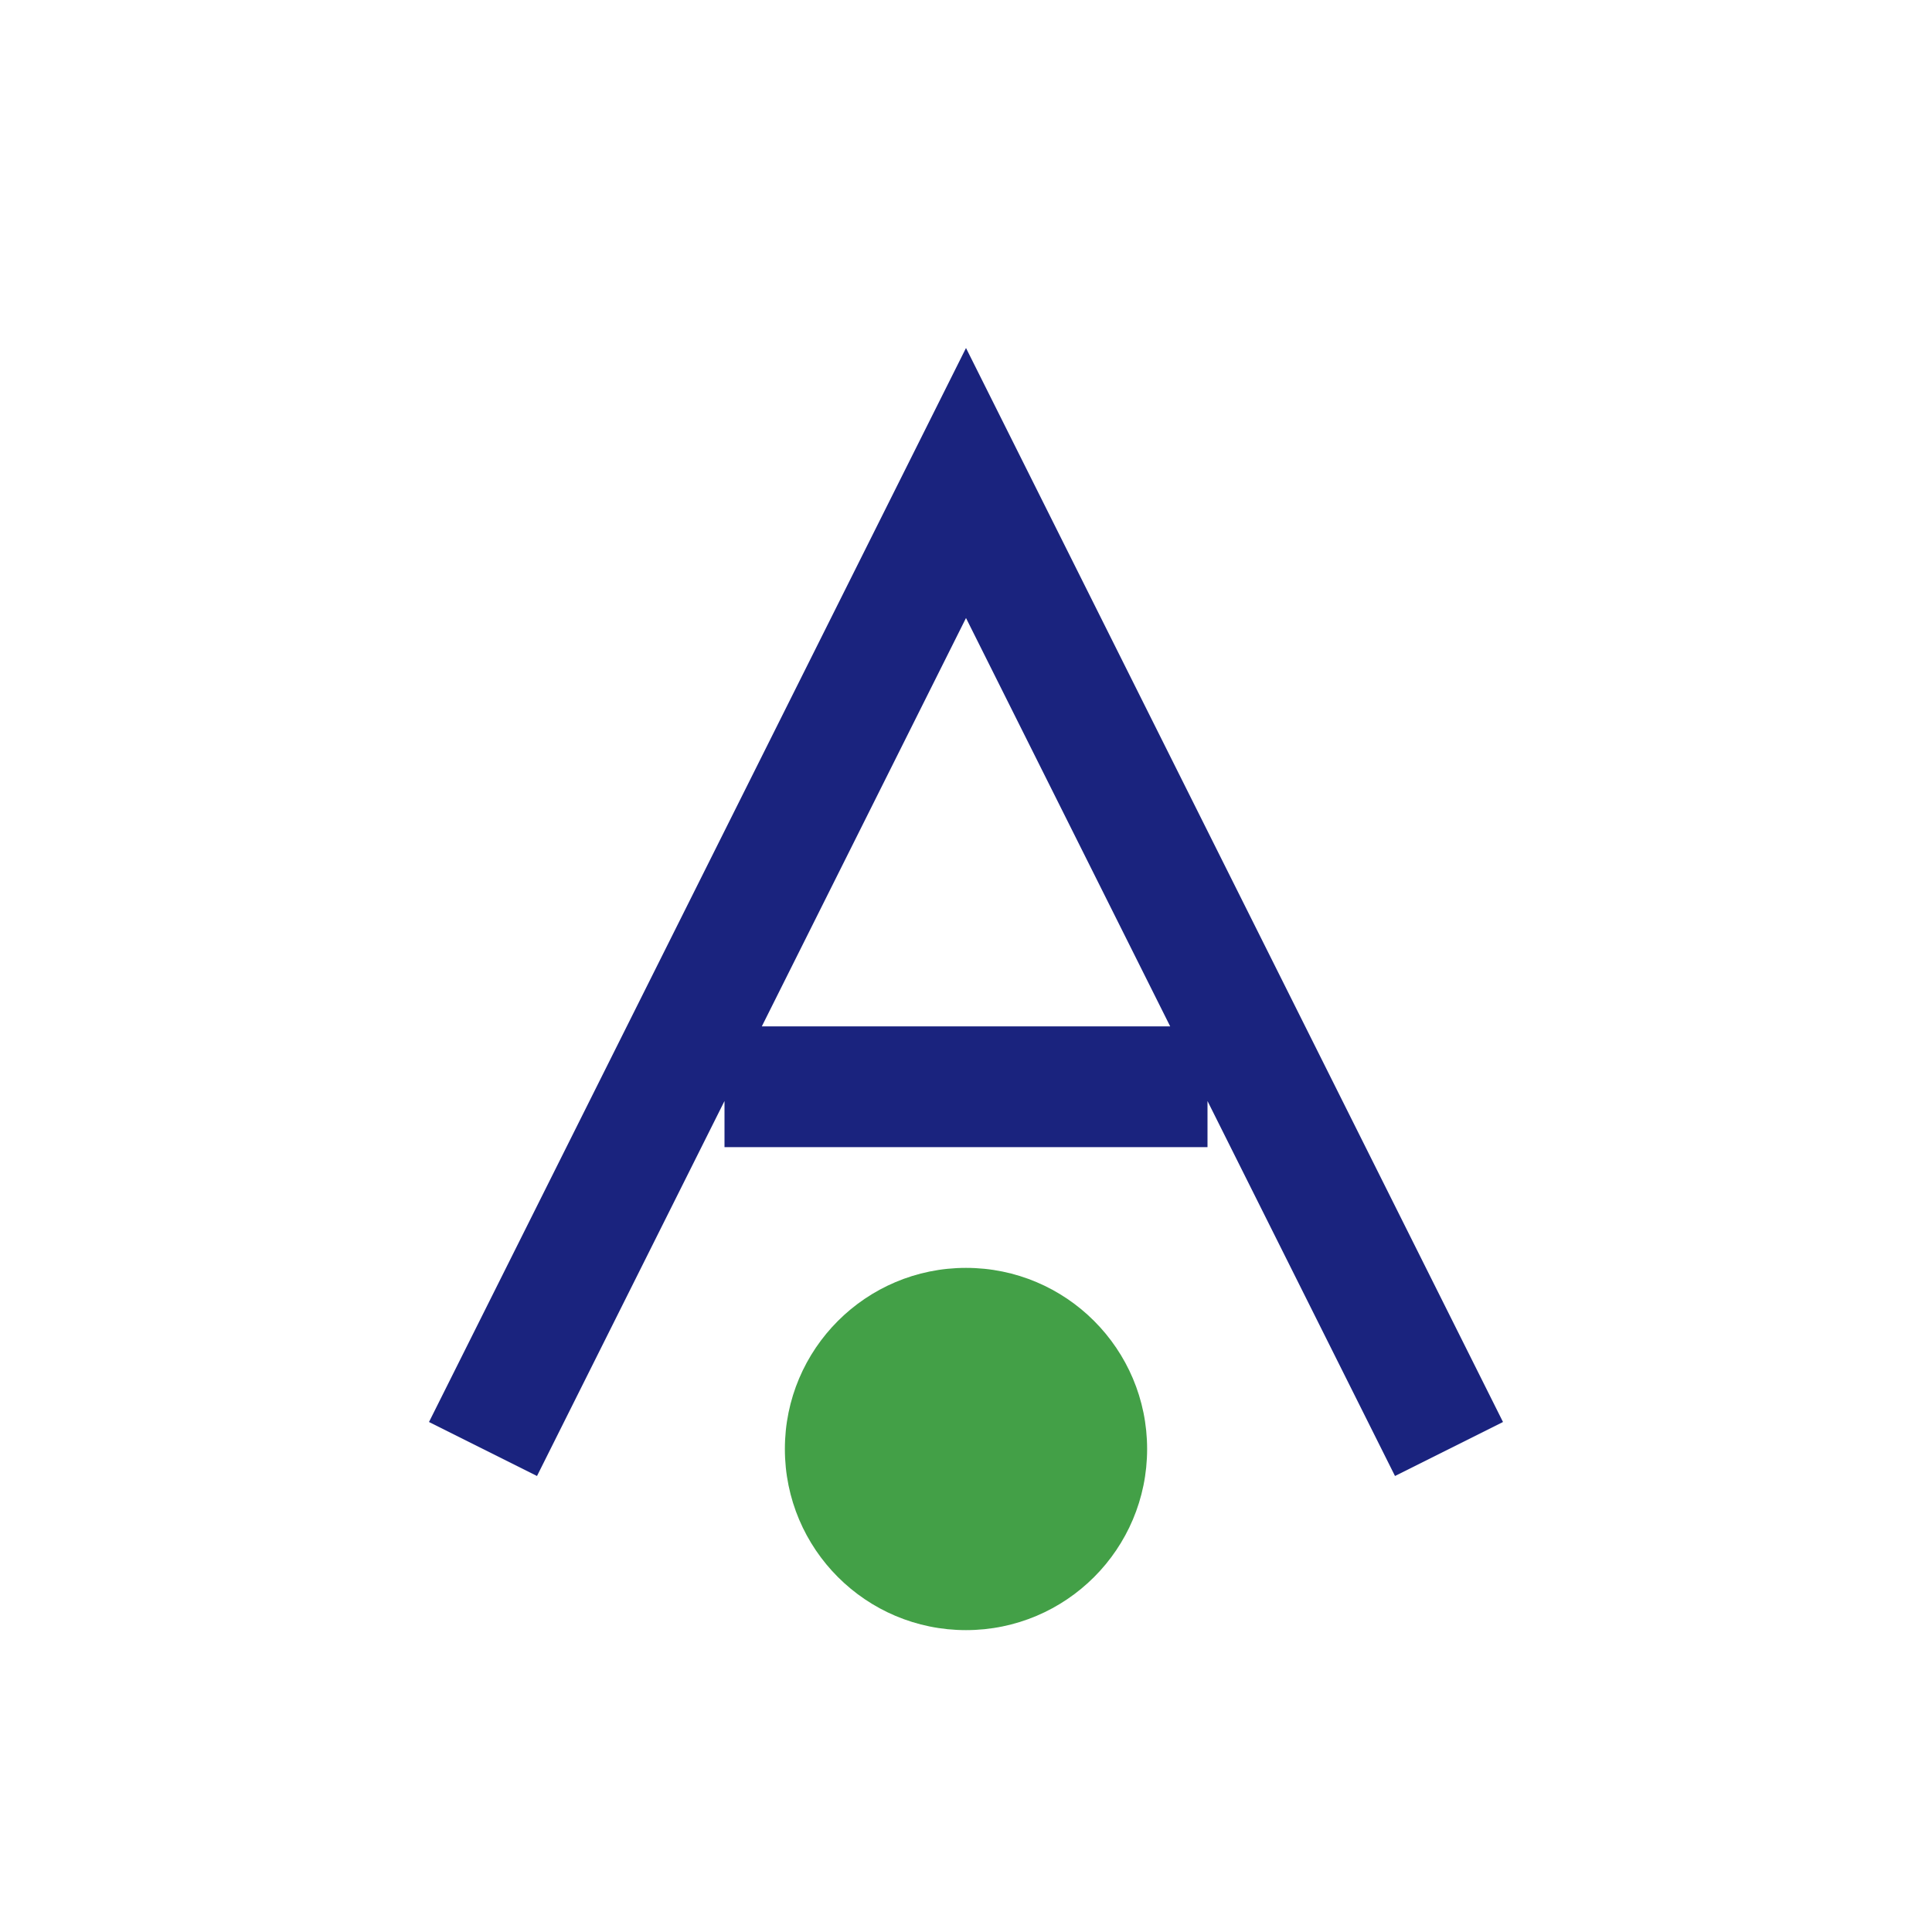
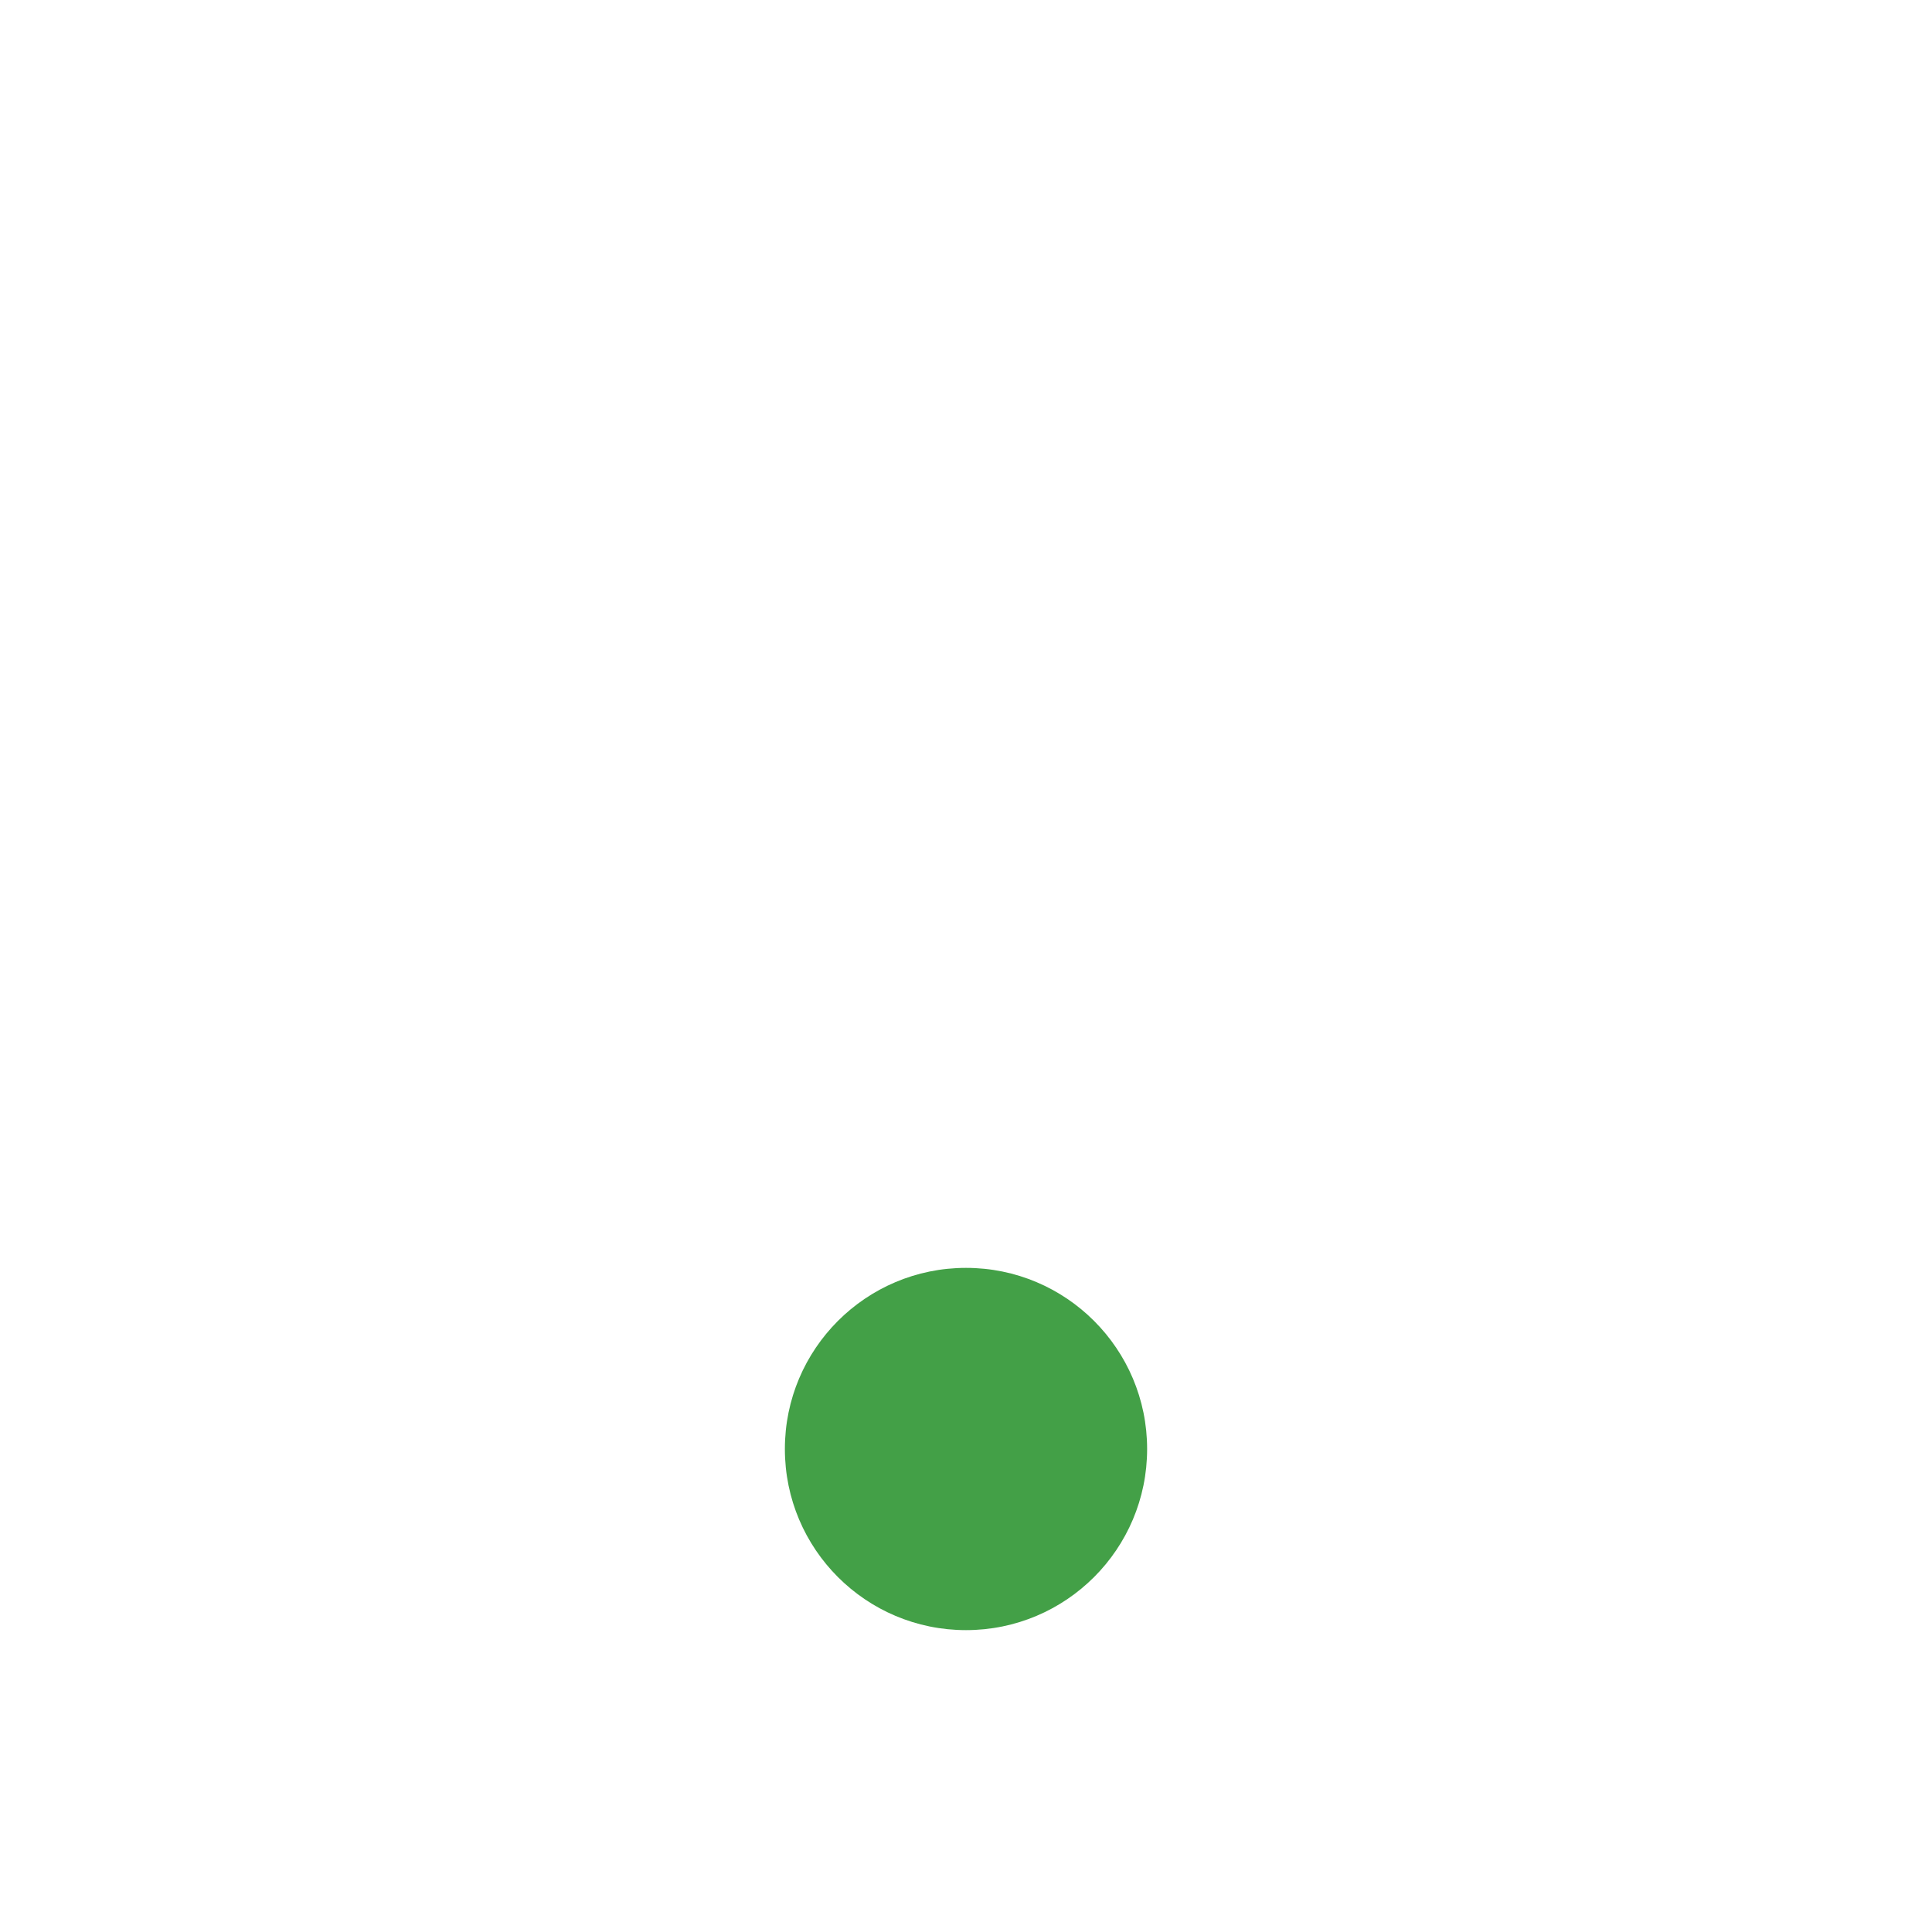
<svg xmlns="http://www.w3.org/2000/svg" width="32" height="32" viewBox="0 0 32 32">
-   <path d="M8 24l8-16 8 16M12 18h8" fill="none" stroke="#1A237E" stroke-width="2" />
  <circle cx="16" cy="24" r="3" fill="#43A047" />
</svg>